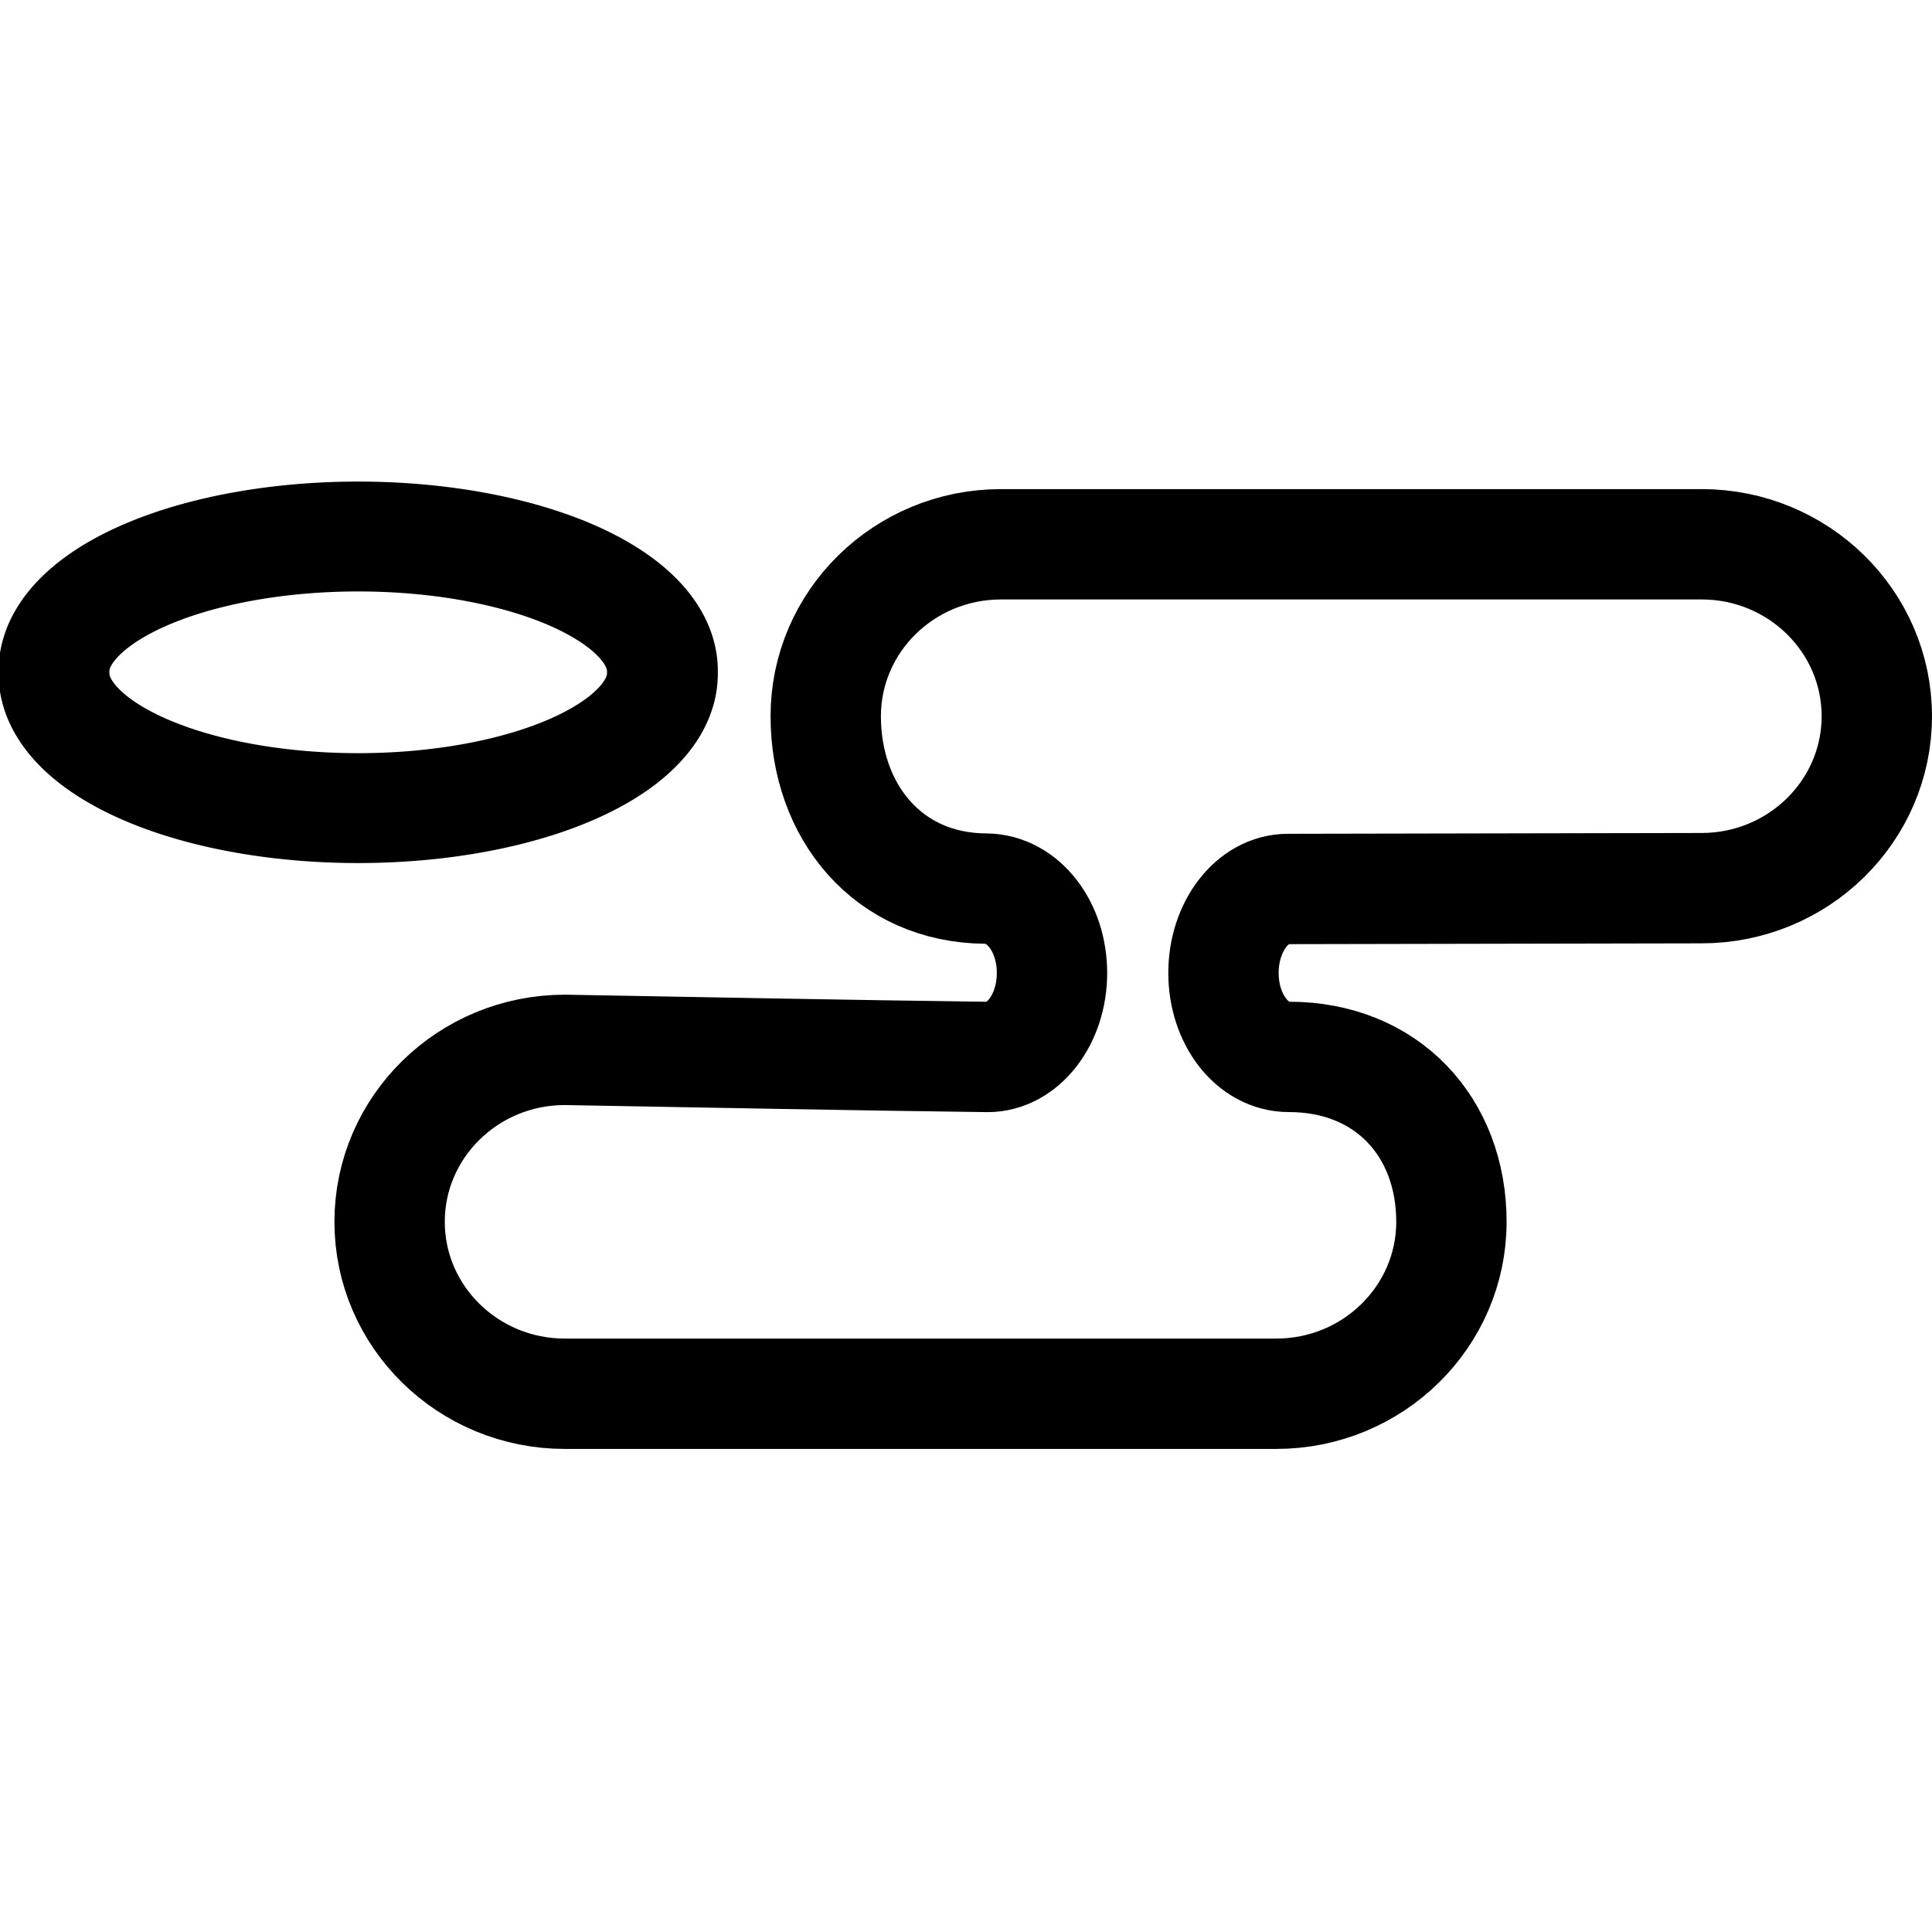
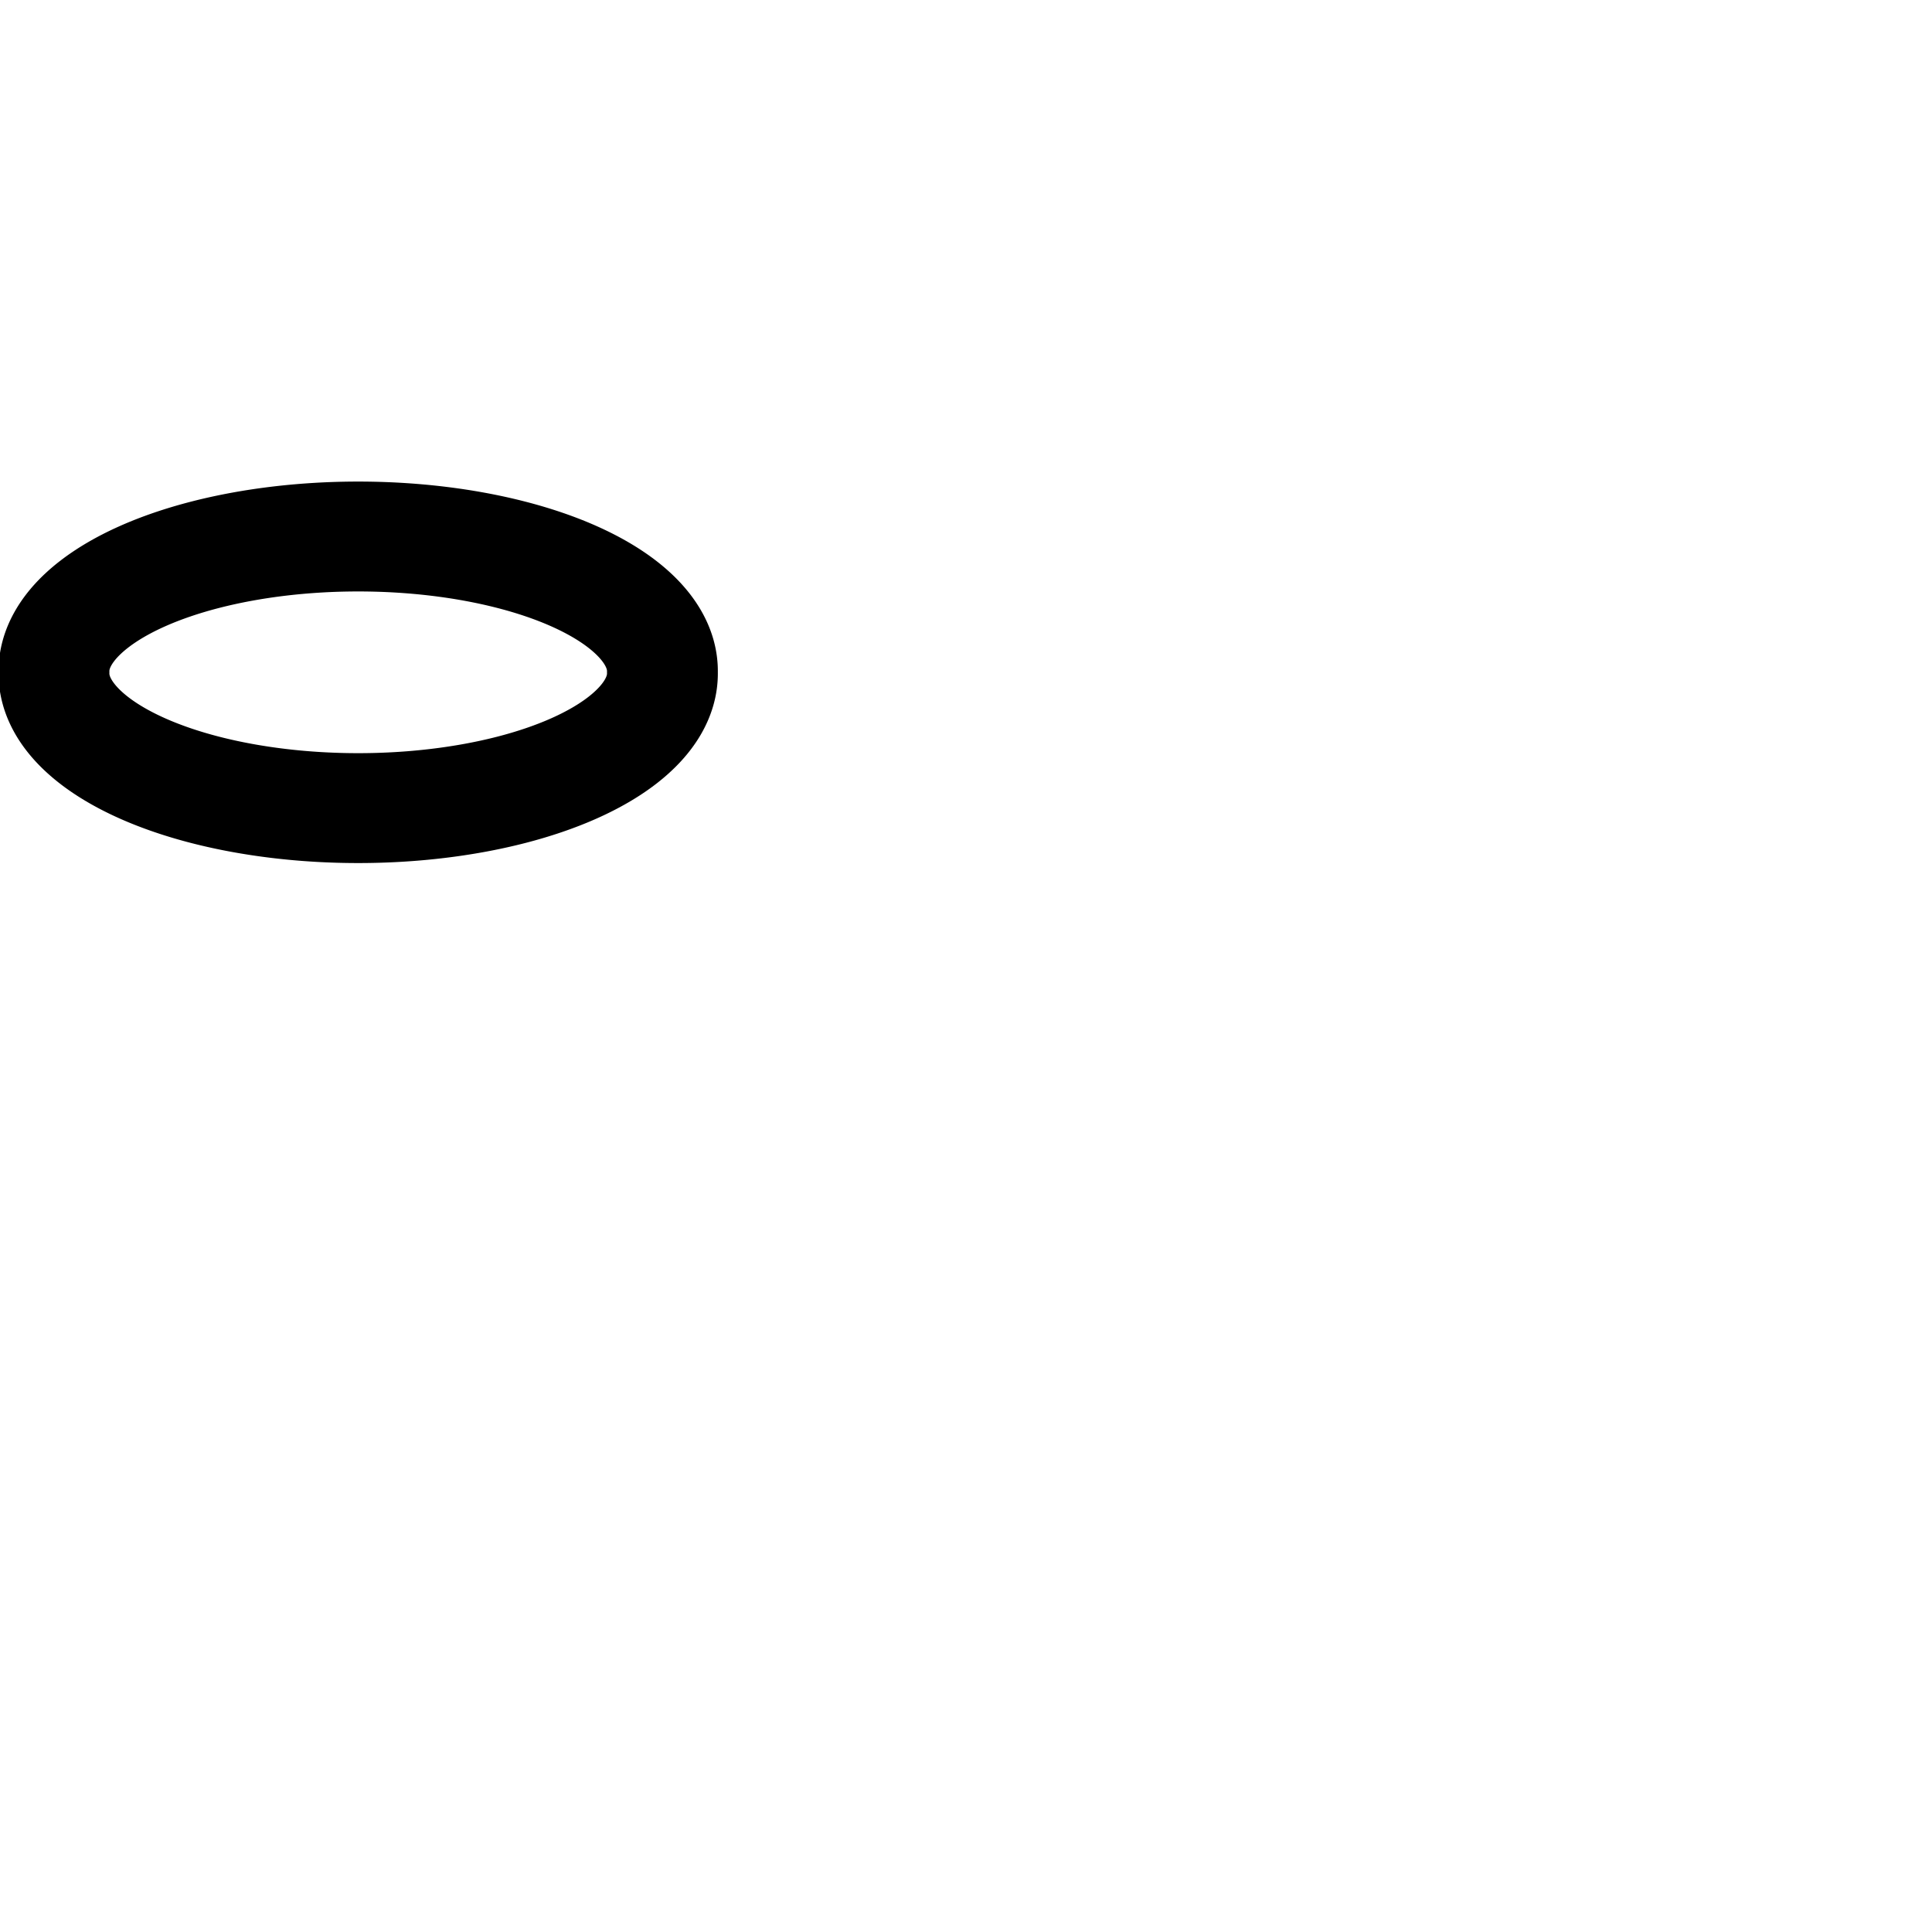
<svg xmlns="http://www.w3.org/2000/svg" xmlns:ns1="http://sodipodi.sourceforge.net/DTD/sodipodi-0.dtd" xmlns:ns2="http://www.inkscape.org/namespaces/inkscape" version="1.0" width="100" height="100" id="svg2211" ns1:version="0.32" ns2:version="0.47 r22583" ns1:docname="Village Symbol Kumogakure.svg" ns2:output_extension="org.inkscape.output.svg.inkscape">
  <ns1:namedview ns2:window-height="930" ns2:window-width="1280" ns2:pageshadow="2" ns2:pageopacity="0.0" guidetolerance="10.0" gridtolerance="10.0" objecttolerance="10.0" borderopacity="1.0" bordercolor="#666666" pagecolor="#ffffff" id="base" showgrid="false" ns2:zoom="7.17" ns2:cx="64.053685" ns2:cy="46.08069" ns2:window-x="-4" ns2:window-y="0" ns2:current-layer="svg2211" ns2:object-paths="false" ns2:object-nodes="true" ns2:window-maximized="0" />
  <defs id="defs2214" />
  <path ns1:type="arc" style="fill:none;stroke:#000000;stroke-width:4.44;stroke-linecap:round;stroke-linejoin:round;stroke-miterlimit:4;stroke-opacity:1;stroke-dasharray:none;stroke-dashoffset:0;marker:none;visibility:visible;display:inline;overflow:visible;enable-background:accumulate" id="path2396" ns1:cx="-173.0625" ns1:cy="61.3125" ns1:rx="12.1875" ns1:ry="5.4375" d="m -160.875,61.312 a 12.188,5.438 0 1 1 -24.375,0 12.188,5.438 0 1 1 24.375,0 z" transform="matrix(1.292,0,0,1.281,242.137,-43.742)" />
-   <path id="path3188" style="fill:none;stroke:#000000;stroke-width:5.712;stroke-linecap:round;stroke-linejoin:round;stroke-miterlimit:4;stroke-opacity:1;stroke-dasharray:none;stroke-dashoffset:0;marker:none;visibility:visible;display:inline;overflow:visible;enable-background:accumulate" d="m 88.072,28.172 c -5.008,0 -31.252,0 -36.26,0 -5.008,0 -9.072,3.987 -9.072,8.9 0,4.913 3.214,8.9 8.299,8.921 1.918,0.021 3.412,1.969 3.412,4.368 0,2.4 -1.494,4.347 -3.335,4.347 -7.293,-0.093 -14.585,-0.238 -21.878,-0.367 -5.008,-1e-6 -9.072,3.987 -9.072,8.9 0,4.913 4.064,8.9 9.072,8.9 l 36.815,0 c 5.008,0 9.072,-3.987 9.072,-8.9 0,-4.913 -3.345,-8.539 -8.408,-8.536 -1.896,0.003 -3.39,-1.945 -3.39,-4.345 0,-2.4 1.494,-4.347 3.335,-4.347 l 21.409,-0.042 c 5.008,0 9.072,-3.987 9.072,-8.9 0,-4.913 -4.064,-8.9 -9.072,-8.9 z" ns1:nodetypes="ccscsccsccscscccc" />
</svg>